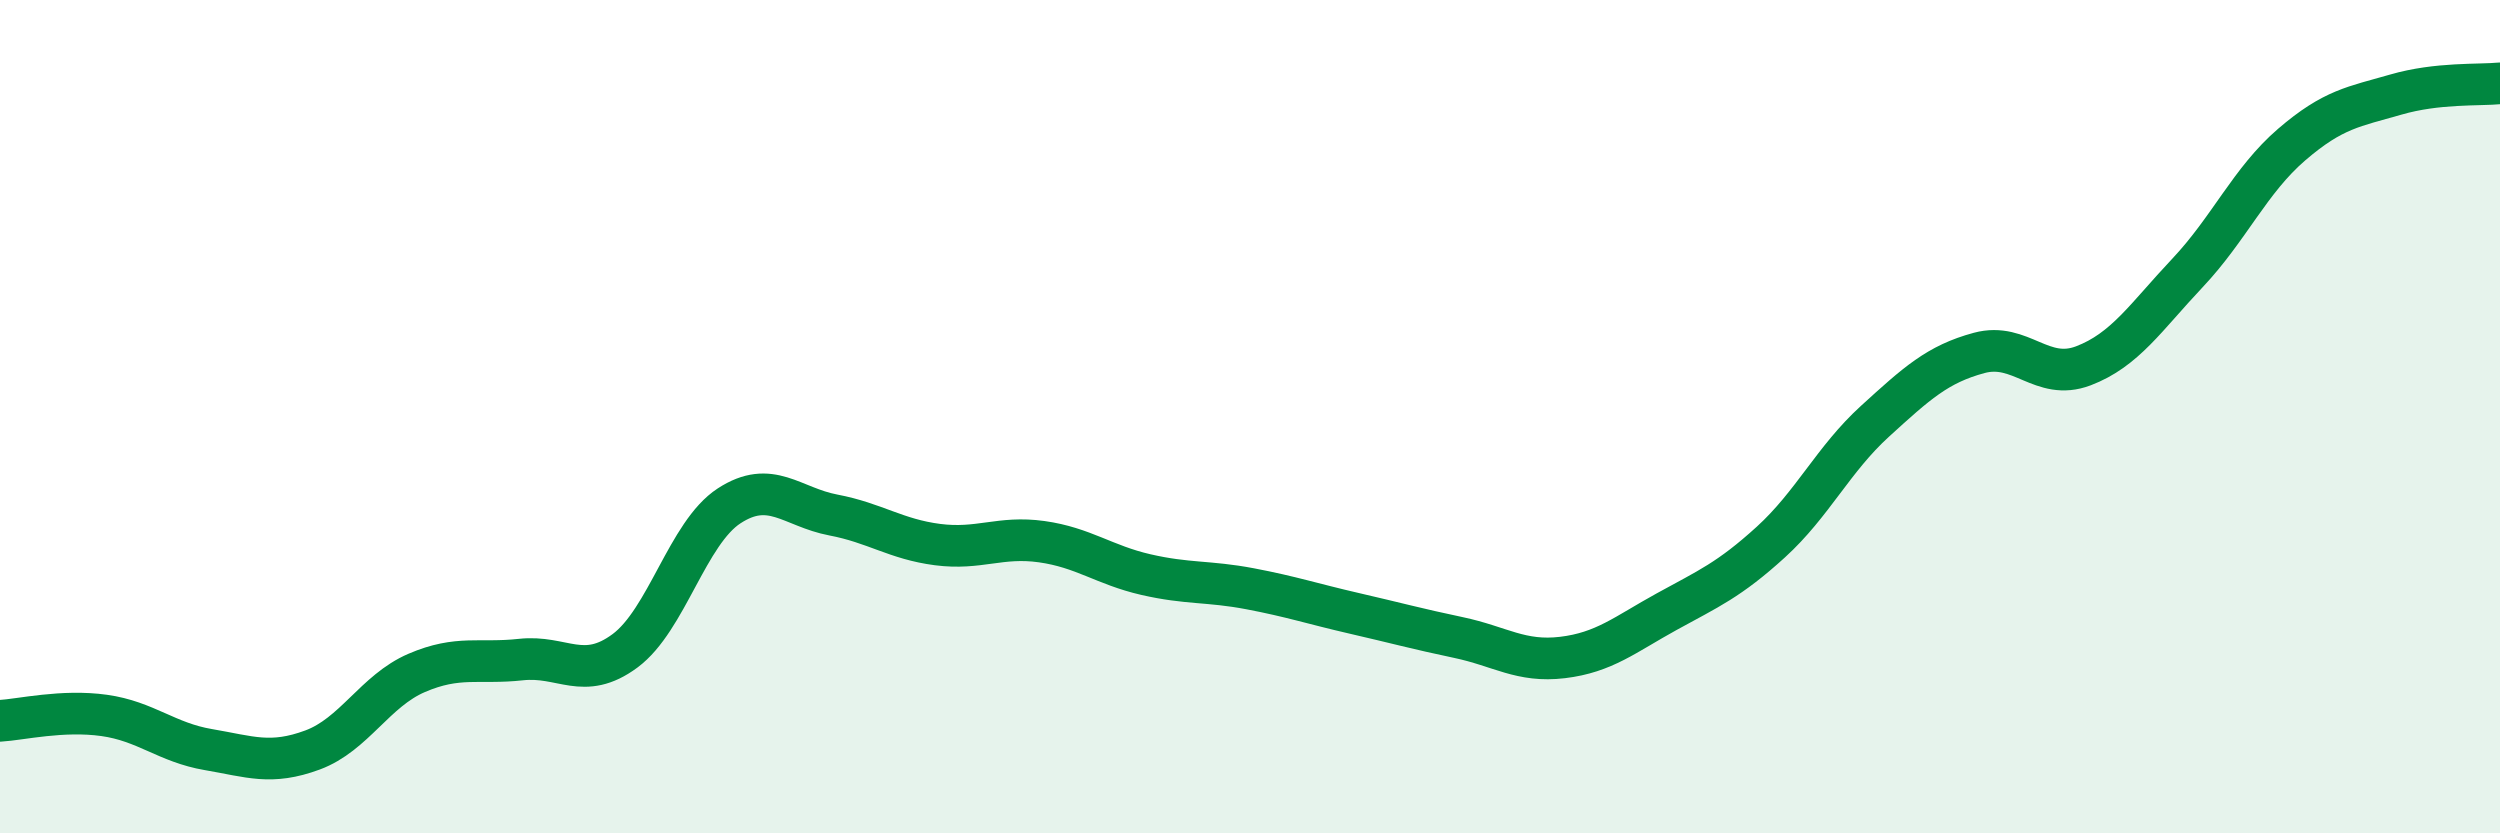
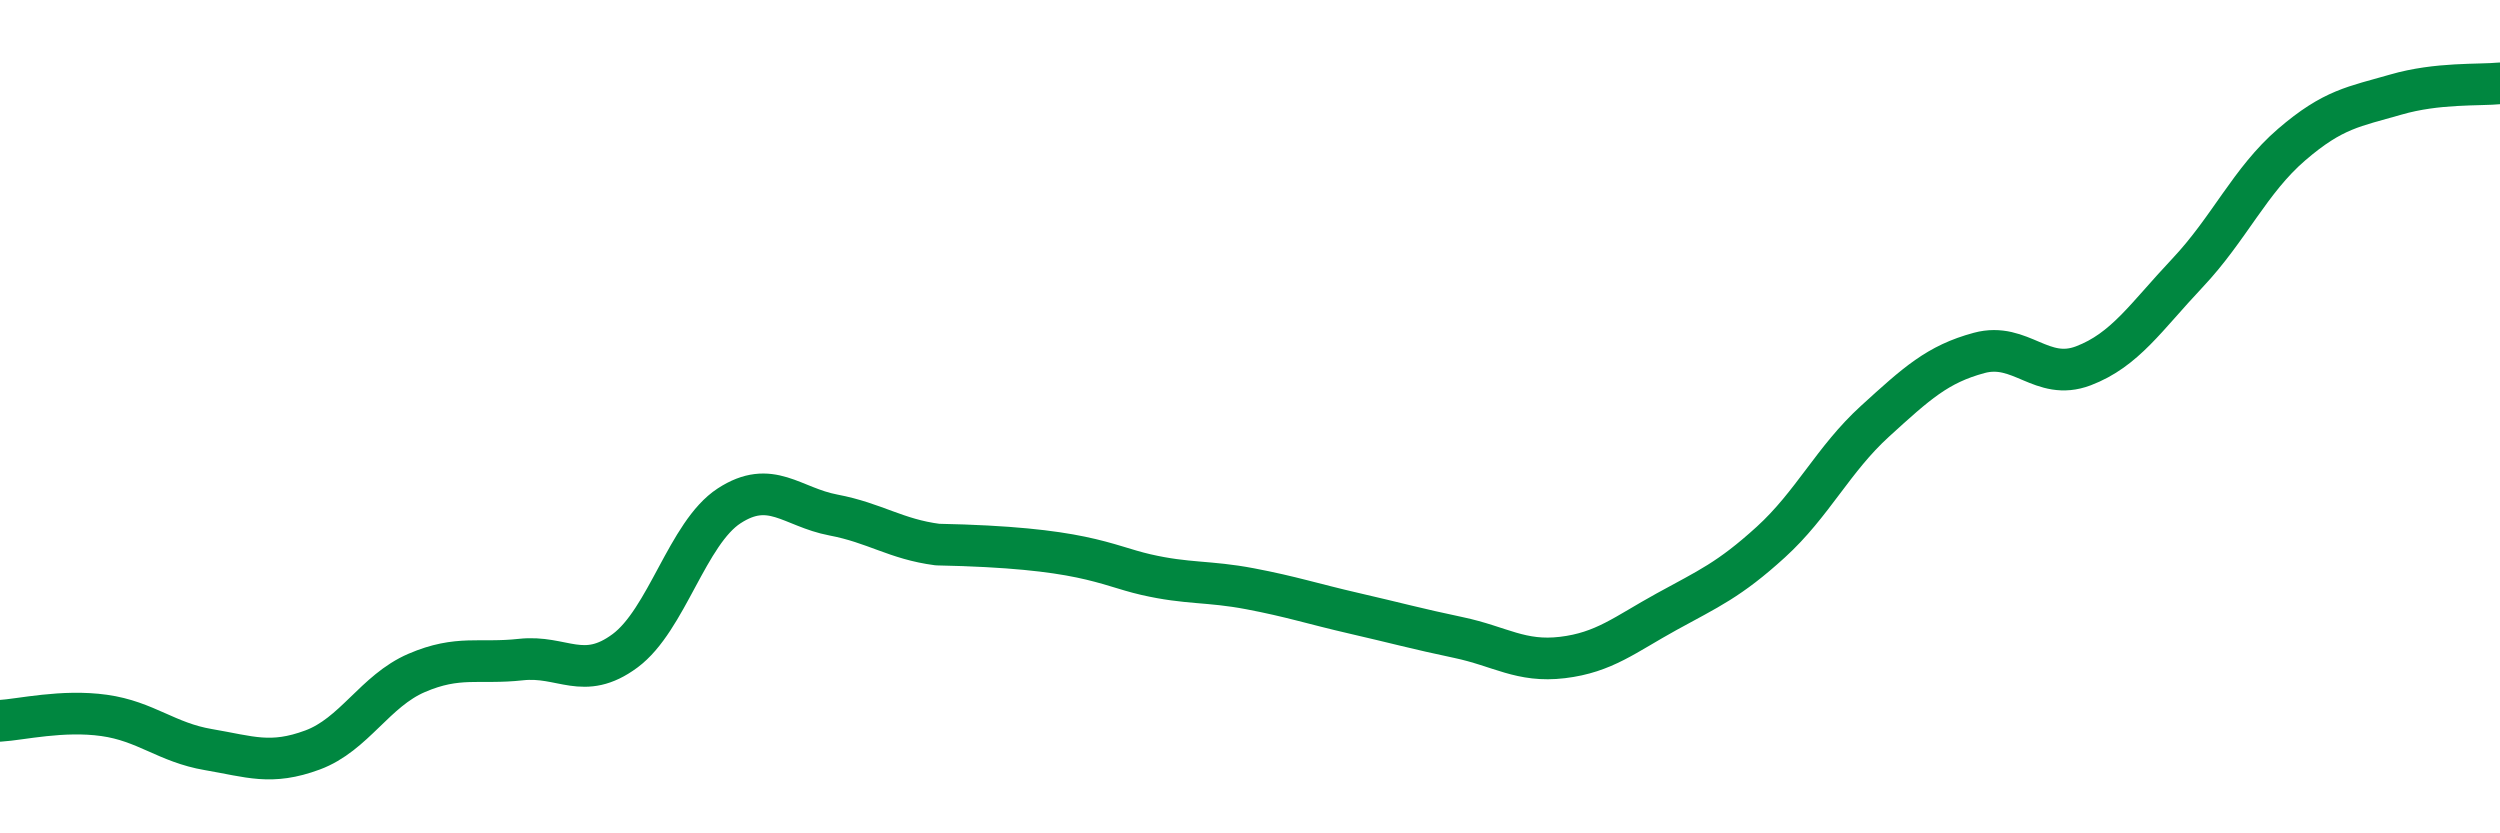
<svg xmlns="http://www.w3.org/2000/svg" width="60" height="20" viewBox="0 0 60 20">
-   <path d="M 0,17.3 C 0.5,17.27 1.5,17.03 2.5,17.17 C 3.5,17.31 4,17.82 5,17.99 C 6,18.16 6.5,18.37 7.5,18 C 8.5,17.63 9,16.58 10,16.15 C 11,15.72 11.5,15.94 12.5,15.83 C 13.5,15.72 14,16.36 15,15.62 C 16,14.88 16.5,12.79 17.5,12.14 C 18.5,11.49 19,12.17 20,12.36 C 21,12.55 21.5,12.94 22.5,13.07 C 23.5,13.2 24,12.86 25,13 C 26,13.14 26.5,13.56 27.5,13.79 C 28.5,14.02 29,13.94 30,14.13 C 31,14.32 31.5,14.49 32.5,14.72 C 33.5,14.95 34,15.09 35,15.3 C 36,15.51 36.5,15.9 37.5,15.78 C 38.5,15.66 39,15.23 40,14.68 C 41,14.13 41.5,13.92 42.5,13.01 C 43.5,12.1 44,11.02 45,10.11 C 46,9.2 46.5,8.74 47.5,8.47 C 48.5,8.2 49,9.16 50,8.78 C 51,8.4 51.5,7.61 52.5,6.55 C 53.5,5.49 54,4.33 55,3.47 C 56,2.61 56.5,2.56 57.5,2.27 C 58.5,1.98 59.5,2.05 60,2L60 20L0 20Z" fill="#008740" opacity="0.1" stroke-linecap="round" stroke-linejoin="round" />
-   <path d="M 0,17.3 C 0.5,17.27 1.5,17.03 2.5,17.17 C 3.5,17.31 4,17.82 5,17.99 C 6,18.16 6.5,18.37 7.5,18 C 8.5,17.63 9,16.58 10,16.15 C 11,15.72 11.5,15.94 12.5,15.83 C 13.5,15.72 14,16.36 15,15.62 C 16,14.88 16.5,12.79 17.5,12.14 C 18.5,11.49 19,12.17 20,12.36 C 21,12.55 21.5,12.94 22.5,13.07 C 23.5,13.2 24,12.86 25,13 C 26,13.14 26.5,13.56 27.5,13.79 C 28.5,14.02 29,13.94 30,14.13 C 31,14.32 31.5,14.49 32.5,14.72 C 33.5,14.95 34,15.09 35,15.3 C 36,15.51 36.5,15.9 37.5,15.78 C 38.5,15.66 39,15.23 40,14.68 C 41,14.13 41.5,13.92 42.5,13.01 C 43.5,12.1 44,11.02 45,10.11 C 46,9.2 46.5,8.74 47.5,8.47 C 48.5,8.2 49,9.16 50,8.78 C 51,8.4 51.5,7.61 52.5,6.55 C 53.5,5.49 54,4.33 55,3.47 C 56,2.61 56.5,2.56 57.5,2.27 C 58.5,1.98 59.5,2.05 60,2" stroke="#008740" stroke-width="1" fill="none" stroke-linecap="round" stroke-linejoin="round" />
+   <path d="M 0,17.3 C 0.5,17.27 1.5,17.03 2.5,17.17 C 3.5,17.31 4,17.82 5,17.99 C 6,18.16 6.5,18.37 7.5,18 C 8.5,17.63 9,16.58 10,16.15 C 11,15.72 11.5,15.94 12.5,15.83 C 13.5,15.72 14,16.36 15,15.62 C 16,14.88 16.5,12.79 17.5,12.14 C 18.5,11.49 19,12.17 20,12.36 C 21,12.55 21.5,12.94 22.5,13.07 C 26,13.14 26.5,13.56 27.5,13.79 C 28.5,14.02 29,13.94 30,14.13 C 31,14.32 31.5,14.49 32.5,14.72 C 33.5,14.95 34,15.09 35,15.3 C 36,15.51 36.5,15.9 37.5,15.78 C 38.5,15.66 39,15.23 40,14.68 C 41,14.13 41.5,13.92 42.5,13.01 C 43.5,12.1 44,11.02 45,10.11 C 46,9.2 46.5,8.74 47.5,8.47 C 48.5,8.2 49,9.16 50,8.78 C 51,8.4 51.5,7.61 52.5,6.55 C 53.5,5.49 54,4.33 55,3.47 C 56,2.61 56.5,2.56 57.5,2.27 C 58.5,1.98 59.5,2.05 60,2" stroke="#008740" stroke-width="1" fill="none" stroke-linecap="round" stroke-linejoin="round" />
</svg>